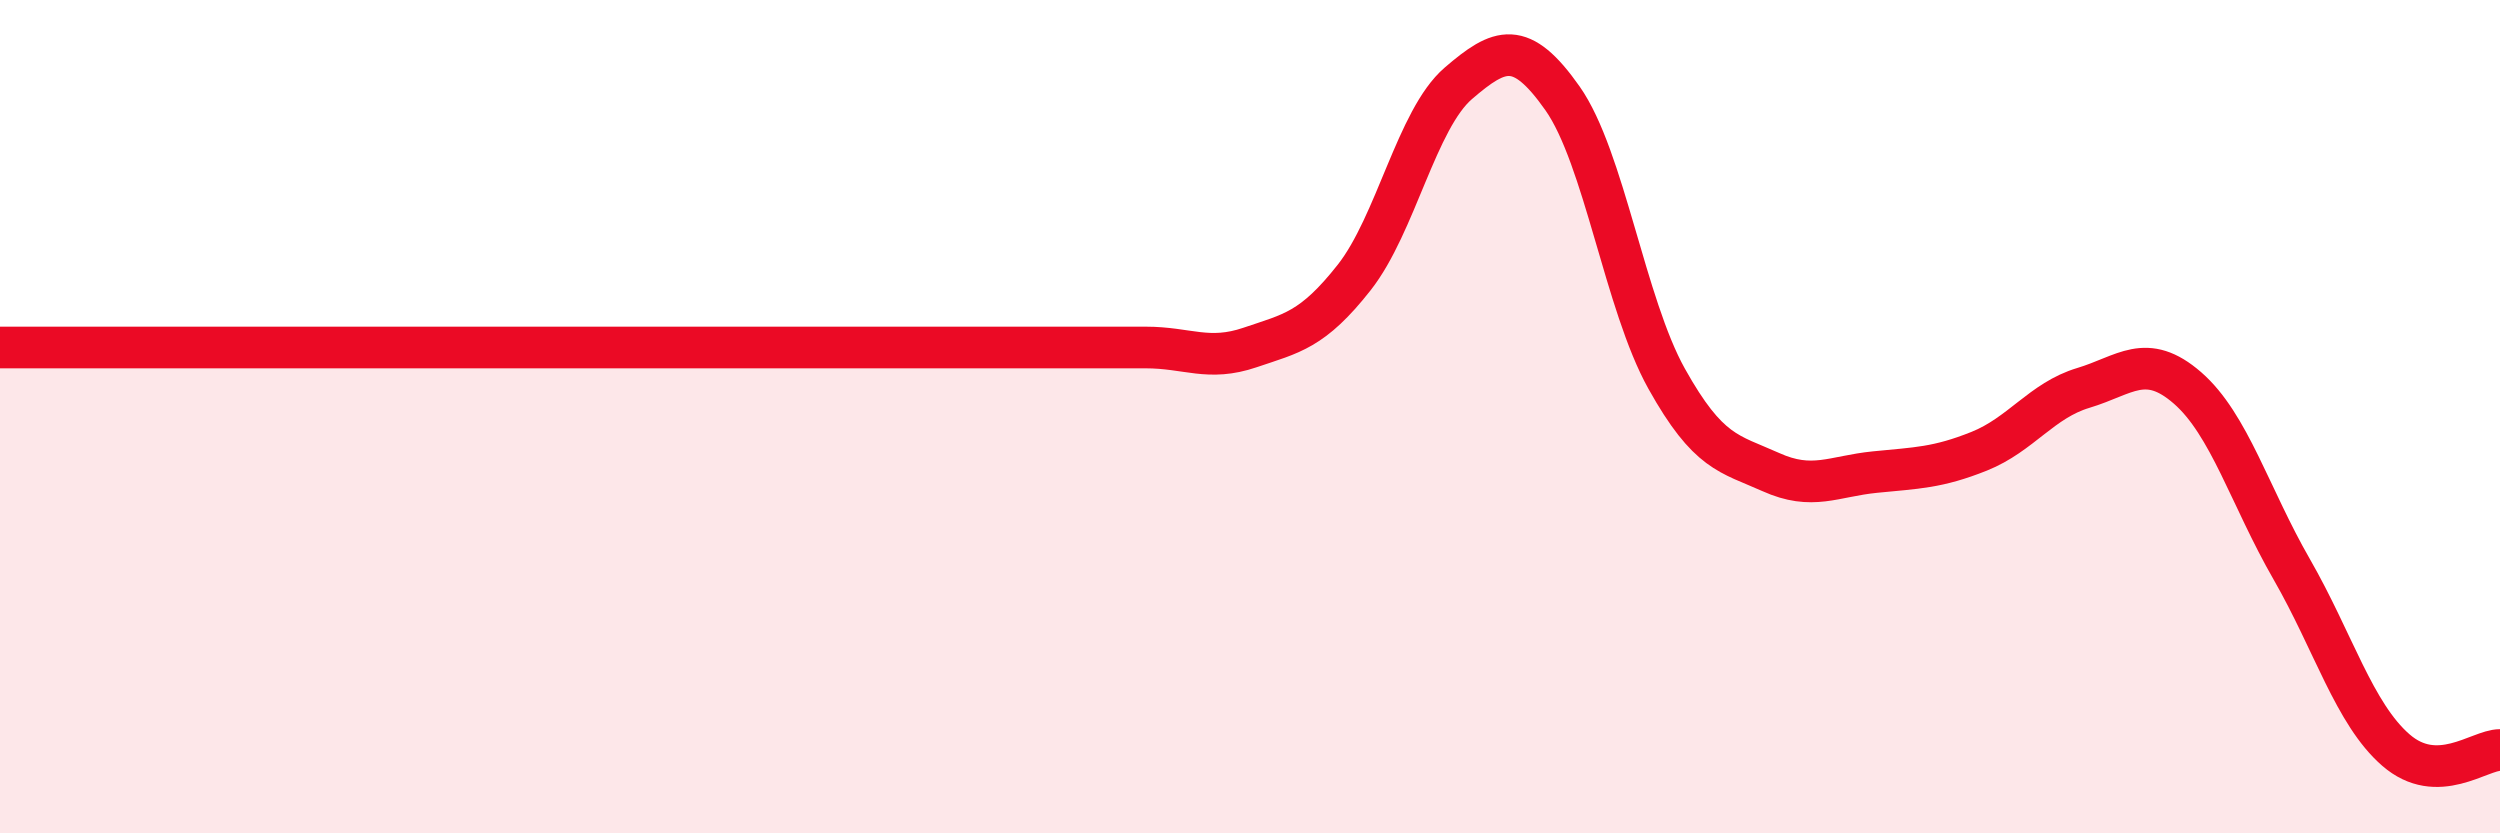
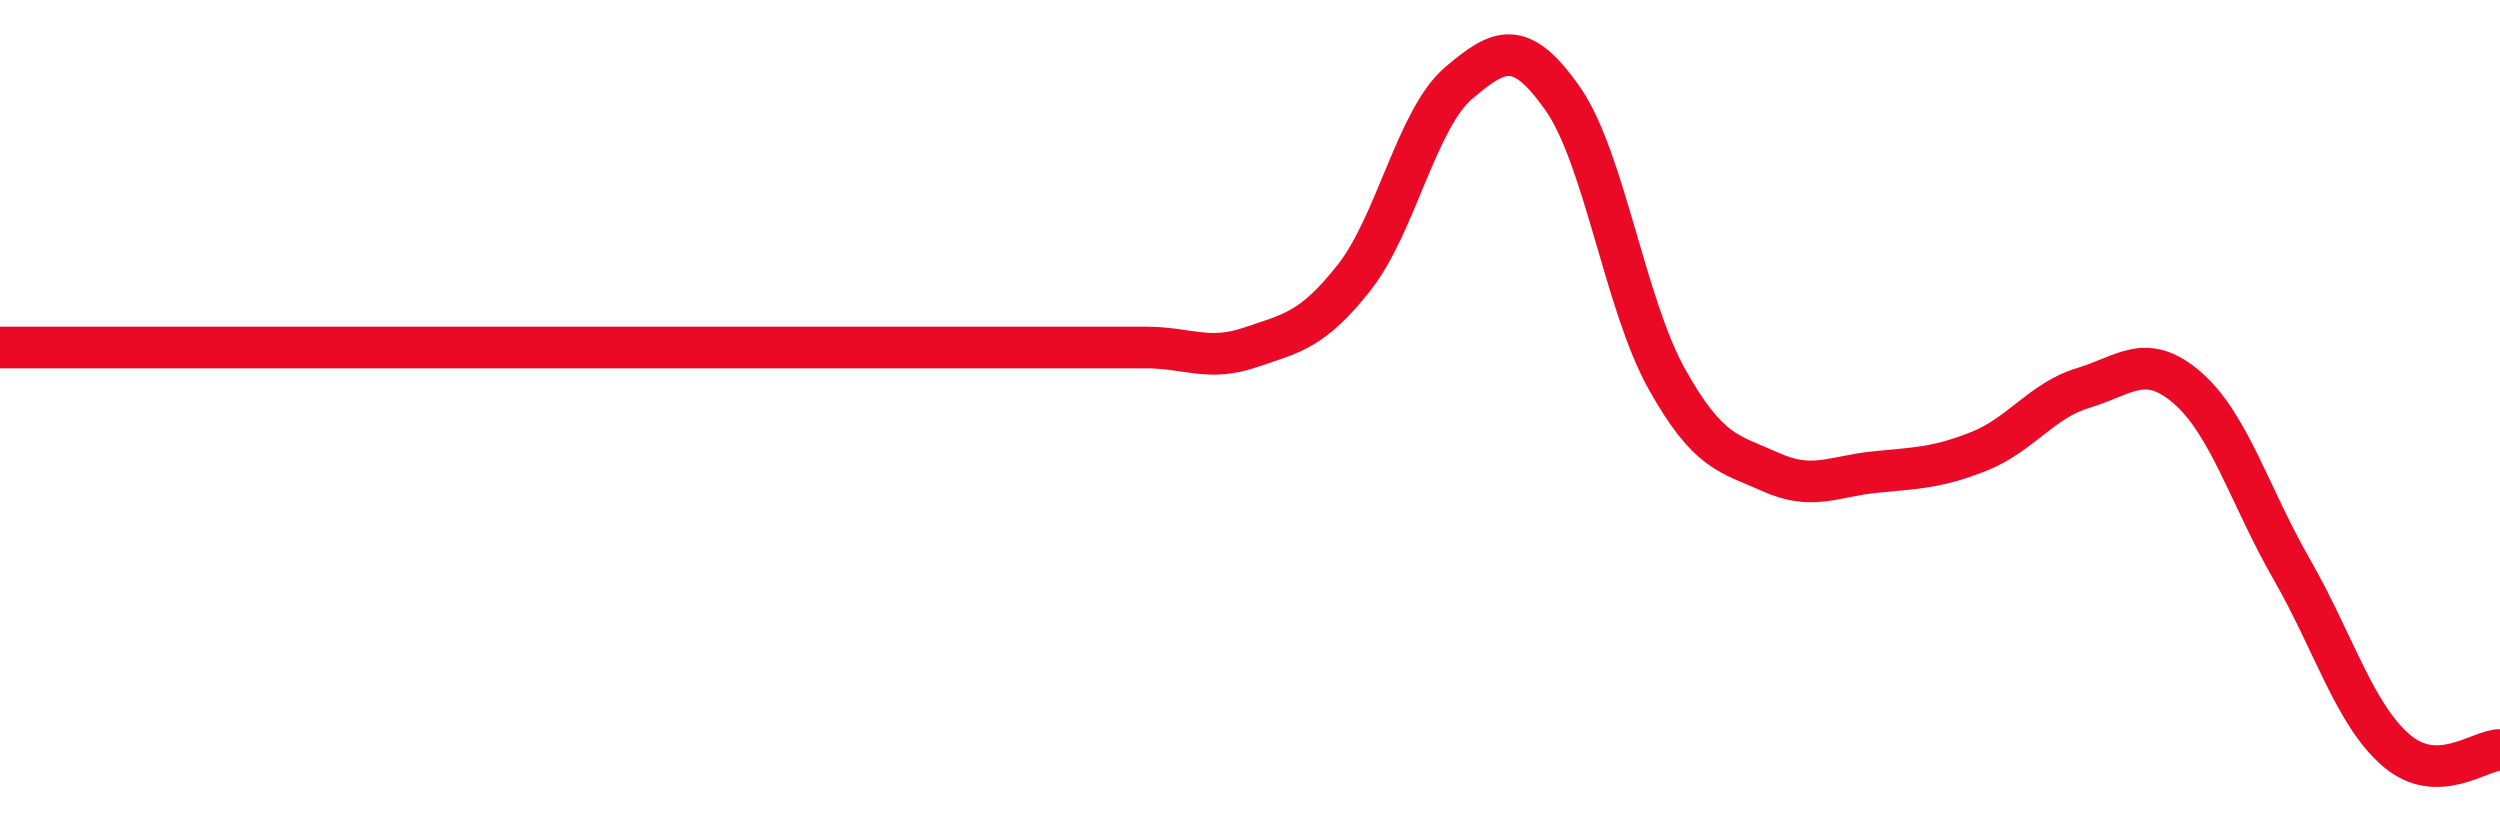
<svg xmlns="http://www.w3.org/2000/svg" width="60" height="20" viewBox="0 0 60 20">
-   <path d="M 0,8.34 C 0.5,8.34 1.5,8.34 2.5,8.34 C 3.5,8.34 4,8.34 5,8.34 C 6,8.34 6.5,8.34 7.5,8.34 C 8.5,8.34 9,8.34 10,8.34 C 11,8.34 11.5,8.34 12.5,8.34 C 13.5,8.34 14,8.34 15,8.34 C 16,8.34 16.5,8.34 17.5,8.34 C 18.5,8.34 19,8.34 20,8.34 C 21,8.34 21.5,8.34 22.5,8.34 C 23.5,8.34 24,8.34 25,8.34 C 26,8.34 26.5,8.34 27.5,8.34 C 28.5,8.34 29,8.68 30,8.34 C 31,8 31.5,7.93 32.5,6.66 C 33.5,5.39 34,2.86 35,2 C 36,1.14 36.5,0.94 37.5,2.36 C 38.5,3.78 39,7.3 40,9.09 C 41,10.88 41.5,10.88 42.5,11.33 C 43.5,11.78 44,11.43 45,11.33 C 46,11.23 46.5,11.23 47.5,10.83 C 48.5,10.43 49,9.61 50,9.31 C 51,9.01 51.5,8.44 52.5,9.31 C 53.5,10.18 54,11.92 55,13.66 C 56,15.4 56.5,17.13 57.5,18 C 58.5,18.87 59.5,18 60,18L60 20L0 20Z" fill="#EB0A25" opacity="0.1" stroke-linecap="round" stroke-linejoin="round" />
  <path d="M 0,8.34 C 0.5,8.34 1.5,8.34 2.5,8.34 C 3.5,8.34 4,8.34 5,8.34 C 6,8.34 6.5,8.34 7.5,8.34 C 8.5,8.34 9,8.34 10,8.34 C 11,8.34 11.5,8.34 12.5,8.34 C 13.5,8.34 14,8.34 15,8.34 C 16,8.34 16.5,8.34 17.5,8.34 C 18.5,8.34 19,8.34 20,8.34 C 21,8.34 21.5,8.34 22.5,8.34 C 23.5,8.34 24,8.34 25,8.34 C 26,8.34 26.5,8.34 27.5,8.34 C 28.5,8.34 29,8.68 30,8.34 C 31,8 31.5,7.93 32.5,6.66 C 33.5,5.39 34,2.86 35,2 C 36,1.14 36.5,0.94 37.5,2.36 C 38.5,3.78 39,7.3 40,9.09 C 41,10.88 41.5,10.88 42.5,11.33 C 43.5,11.78 44,11.43 45,11.33 C 46,11.23 46.5,11.23 47.5,10.83 C 48.5,10.43 49,9.61 50,9.31 C 51,9.01 51.5,8.44 52.5,9.31 C 53.5,10.18 54,11.92 55,13.66 C 56,15.4 56.5,17.13 57.5,18 C 58.5,18.87 59.5,18 60,18" stroke="#EB0A25" stroke-width="1" fill="none" stroke-linecap="round" stroke-linejoin="round" />
</svg>